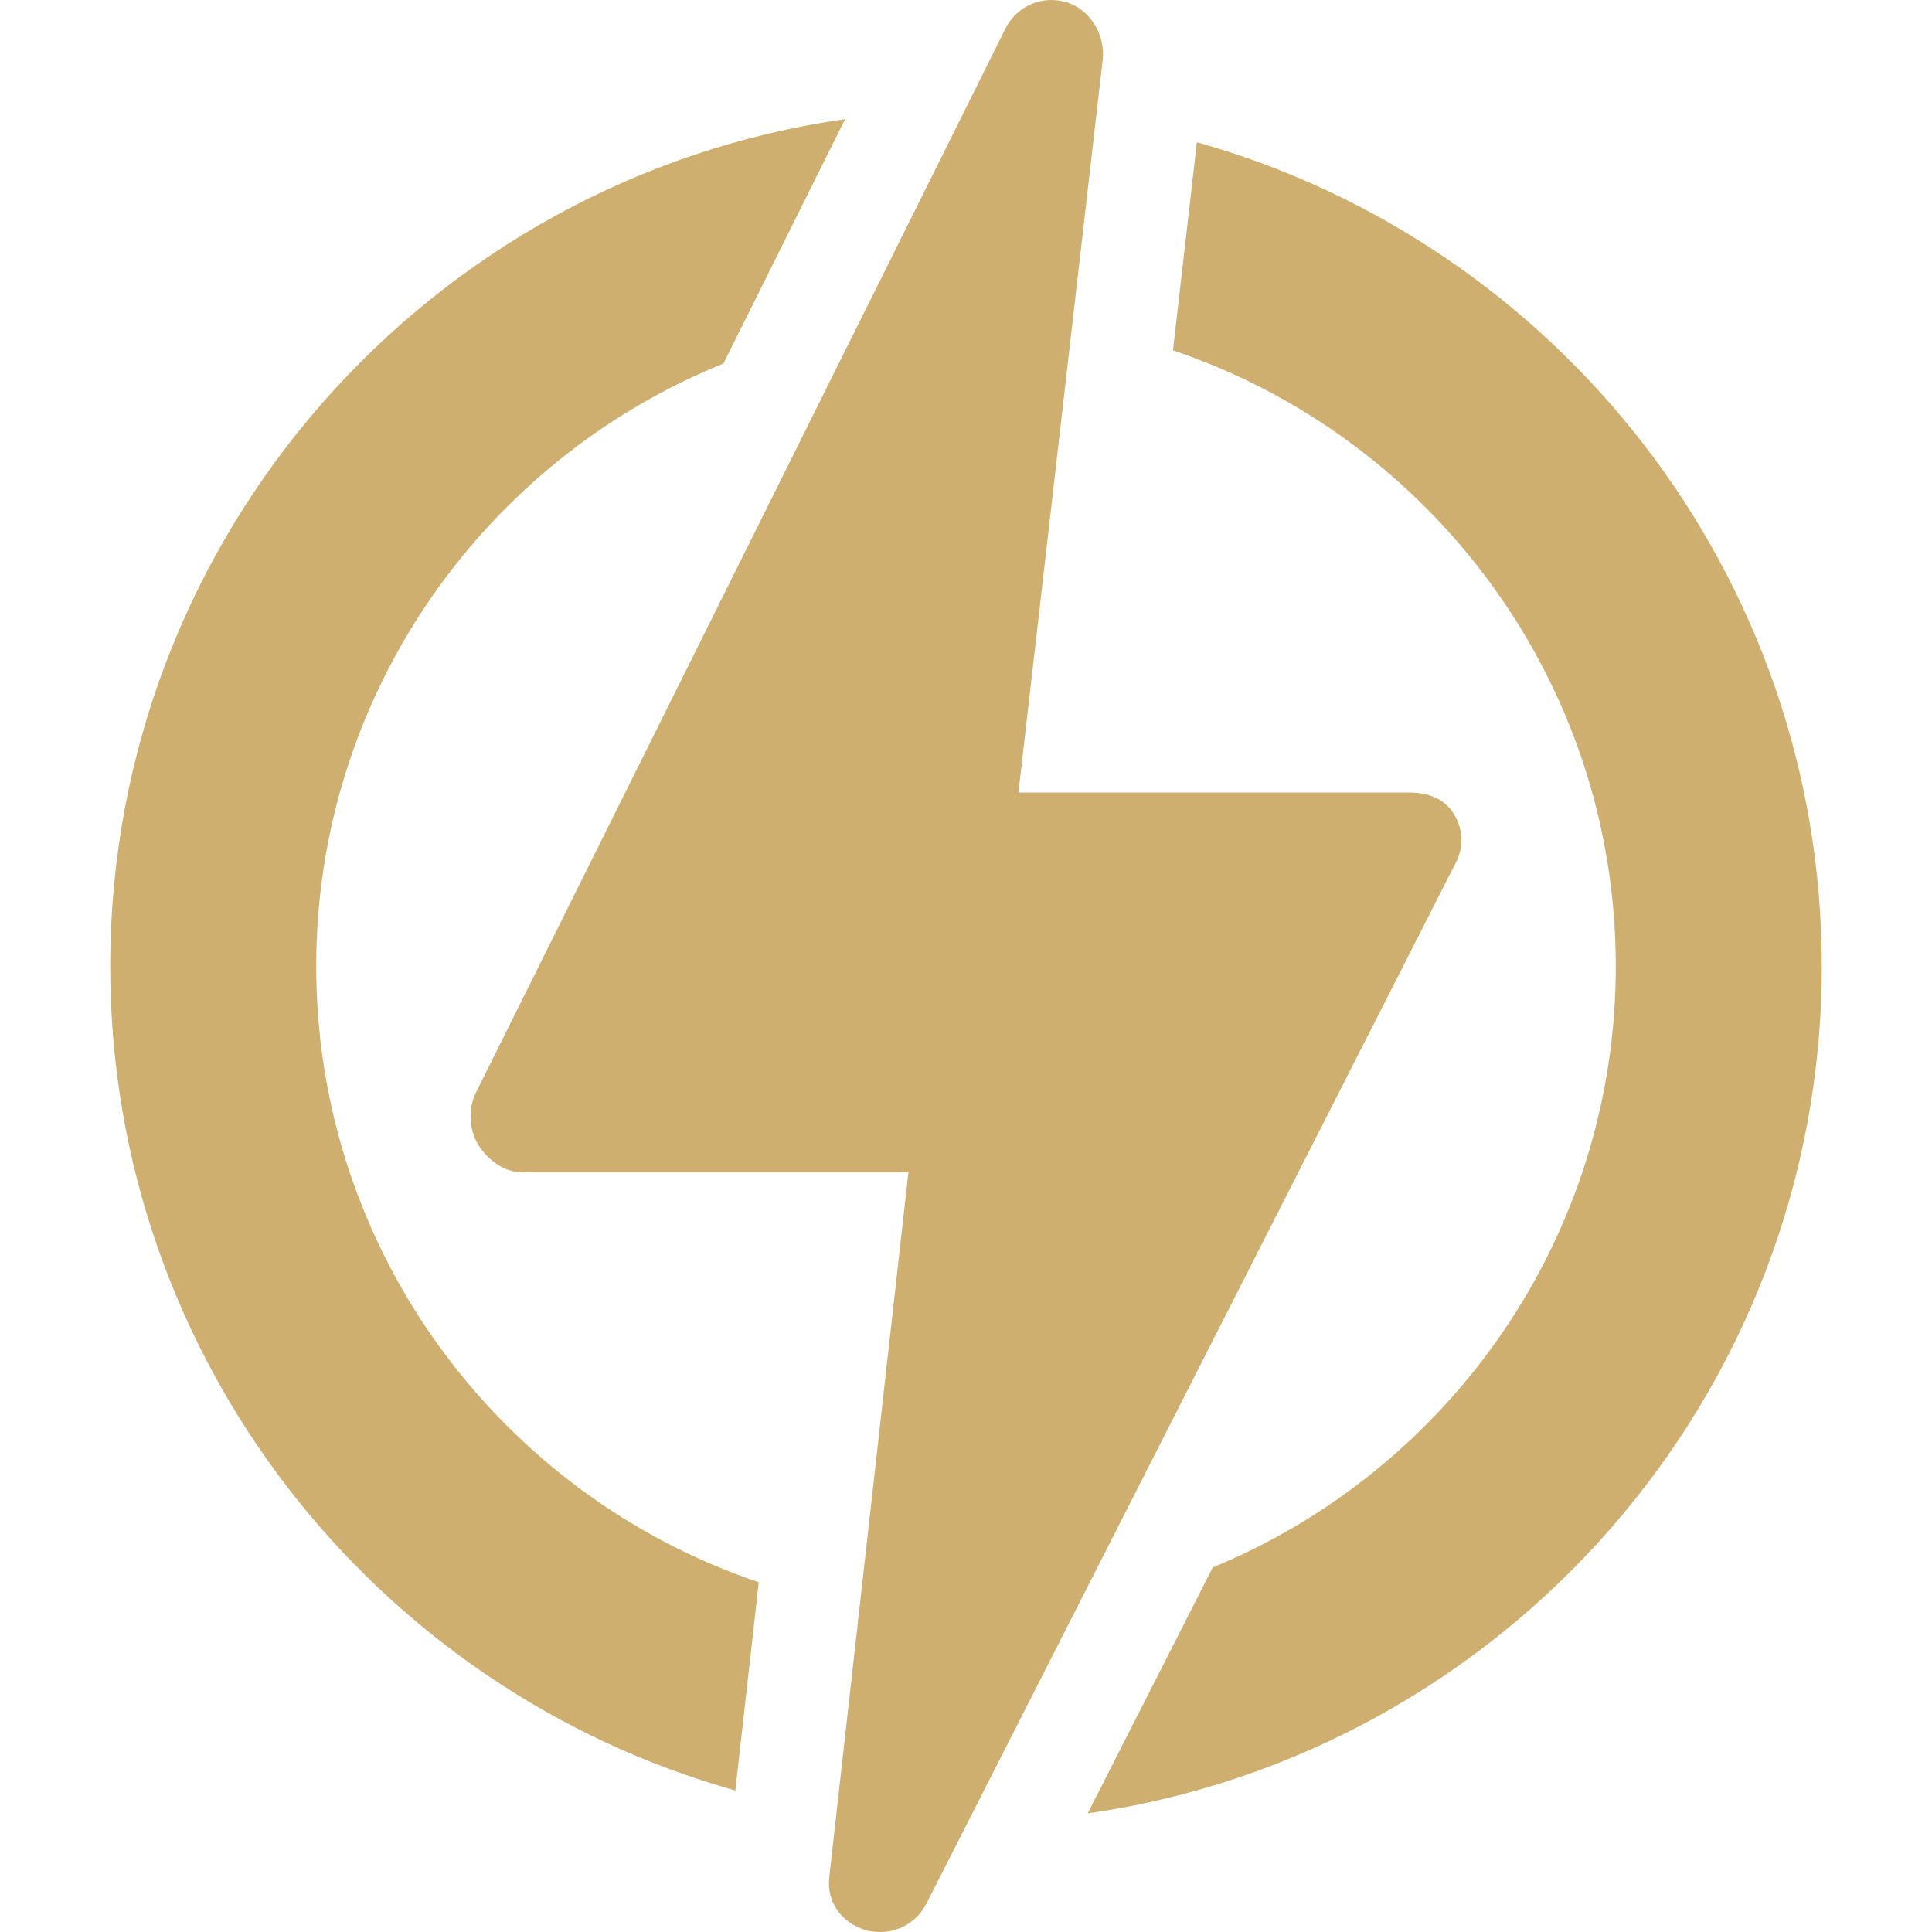
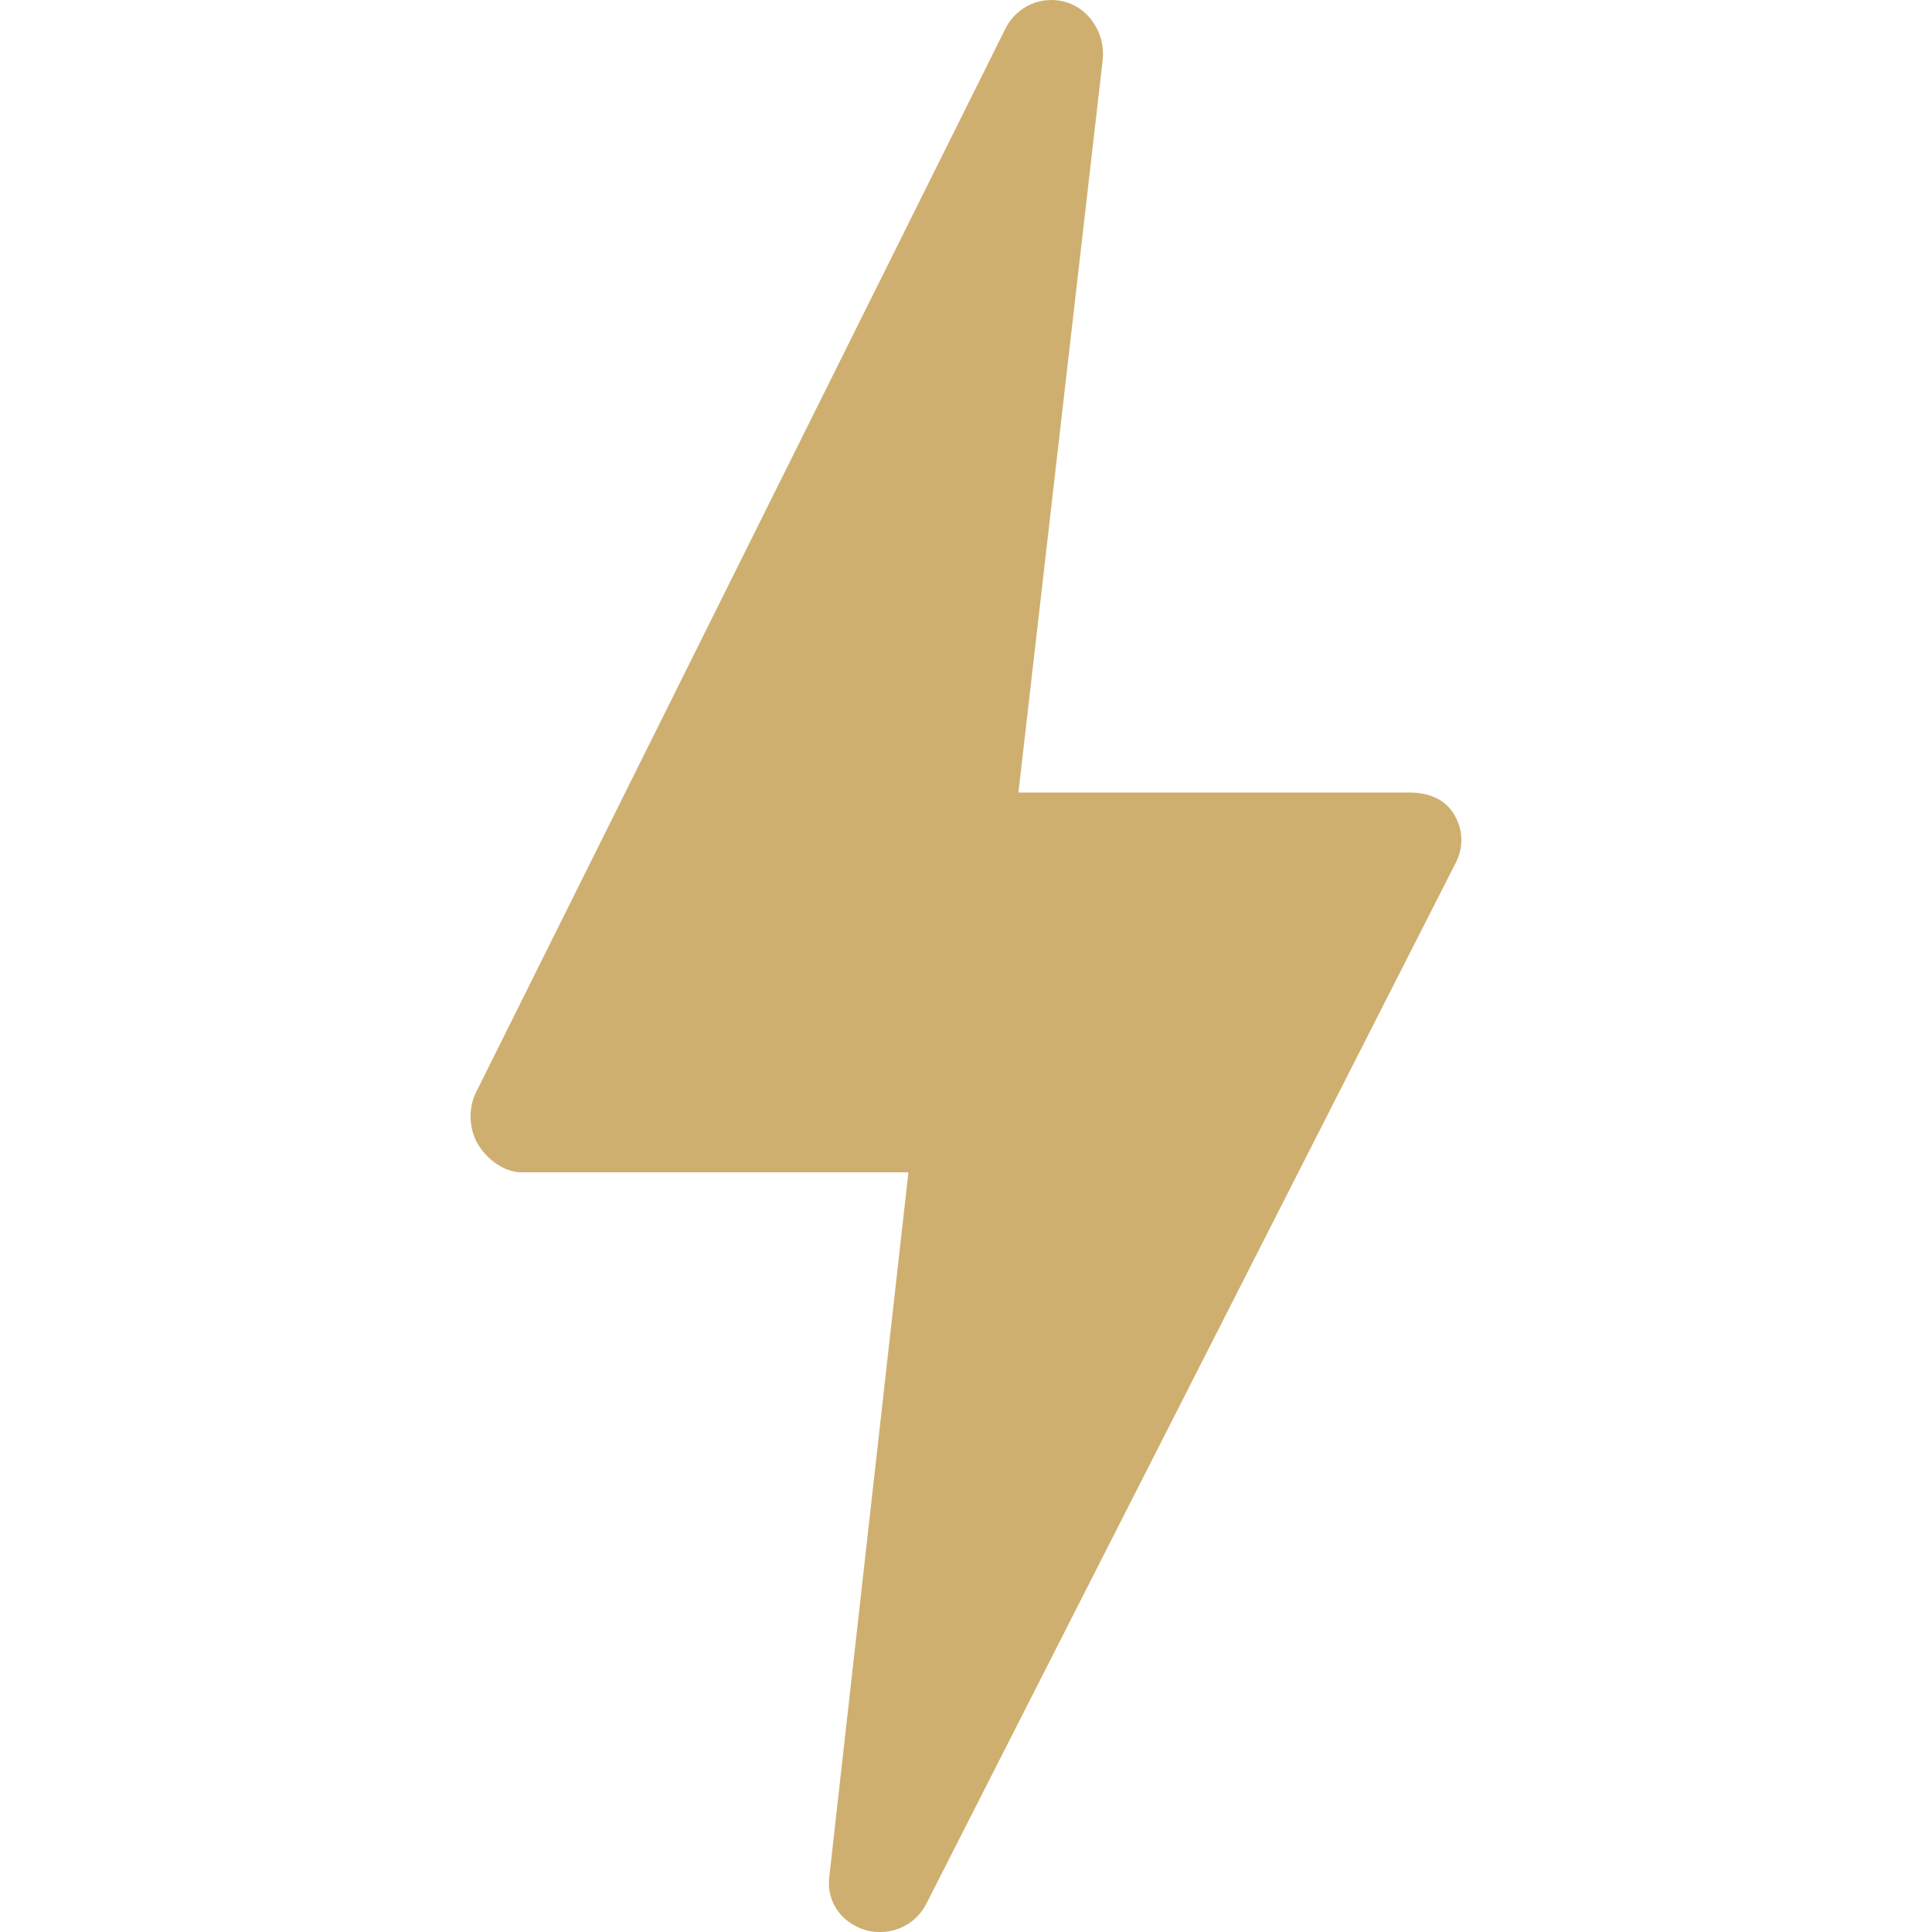
<svg xmlns="http://www.w3.org/2000/svg" width="512" height="512" viewBox="0 0 512 512" fill="none">
-   <path d="M83.801 256.091C83.801 183.856 128.515 121.876 191.713 96.351L223.96 31.579C114.03 47.196 29.214 141.916 29.214 256.091C29.214 359.969 99.422 447.751 194.874 474.499L201.076 419.308C132.974 396.33 83.801 331.846 83.801 256.091Z" fill="#CFAF6F" />
-   <path d="M482.786 256.091C482.786 152.234 412.609 64.469 317.189 37.701L310.847 92.851C378.989 115.806 428.199 180.309 428.199 256.091C428.199 327.906 384.006 389.582 321.391 415.381L288.25 480.573C398.077 464.868 482.786 370.193 482.786 256.091Z" fill="#CFAF6F" />
  <path d="M385.809 228.608C387.958 224.38 387.755 219.735 385.273 215.692C382.793 211.647 378.388 210.035 373.643 210.035H269.892L292.226 15.864C292.987 9.281 288.907 2.462 282.551 0.575C281.239 0.186 279.91 0 278.598 0C273.559 0 268.796 2.868 266.451 7.577L126.14 289.512C124.035 293.741 124.267 299.372 126.754 303.391C129.243 307.408 133.631 310.68 138.357 310.68H240.74L219.752 497.543C219.018 504.1 223.08 509.615 229.402 511.505C230.7 511.894 232.015 512 233.313 512C238.342 512 243.105 509.208 245.481 504.532L385.809 228.608Z" fill="#CFAF6F" />
</svg>